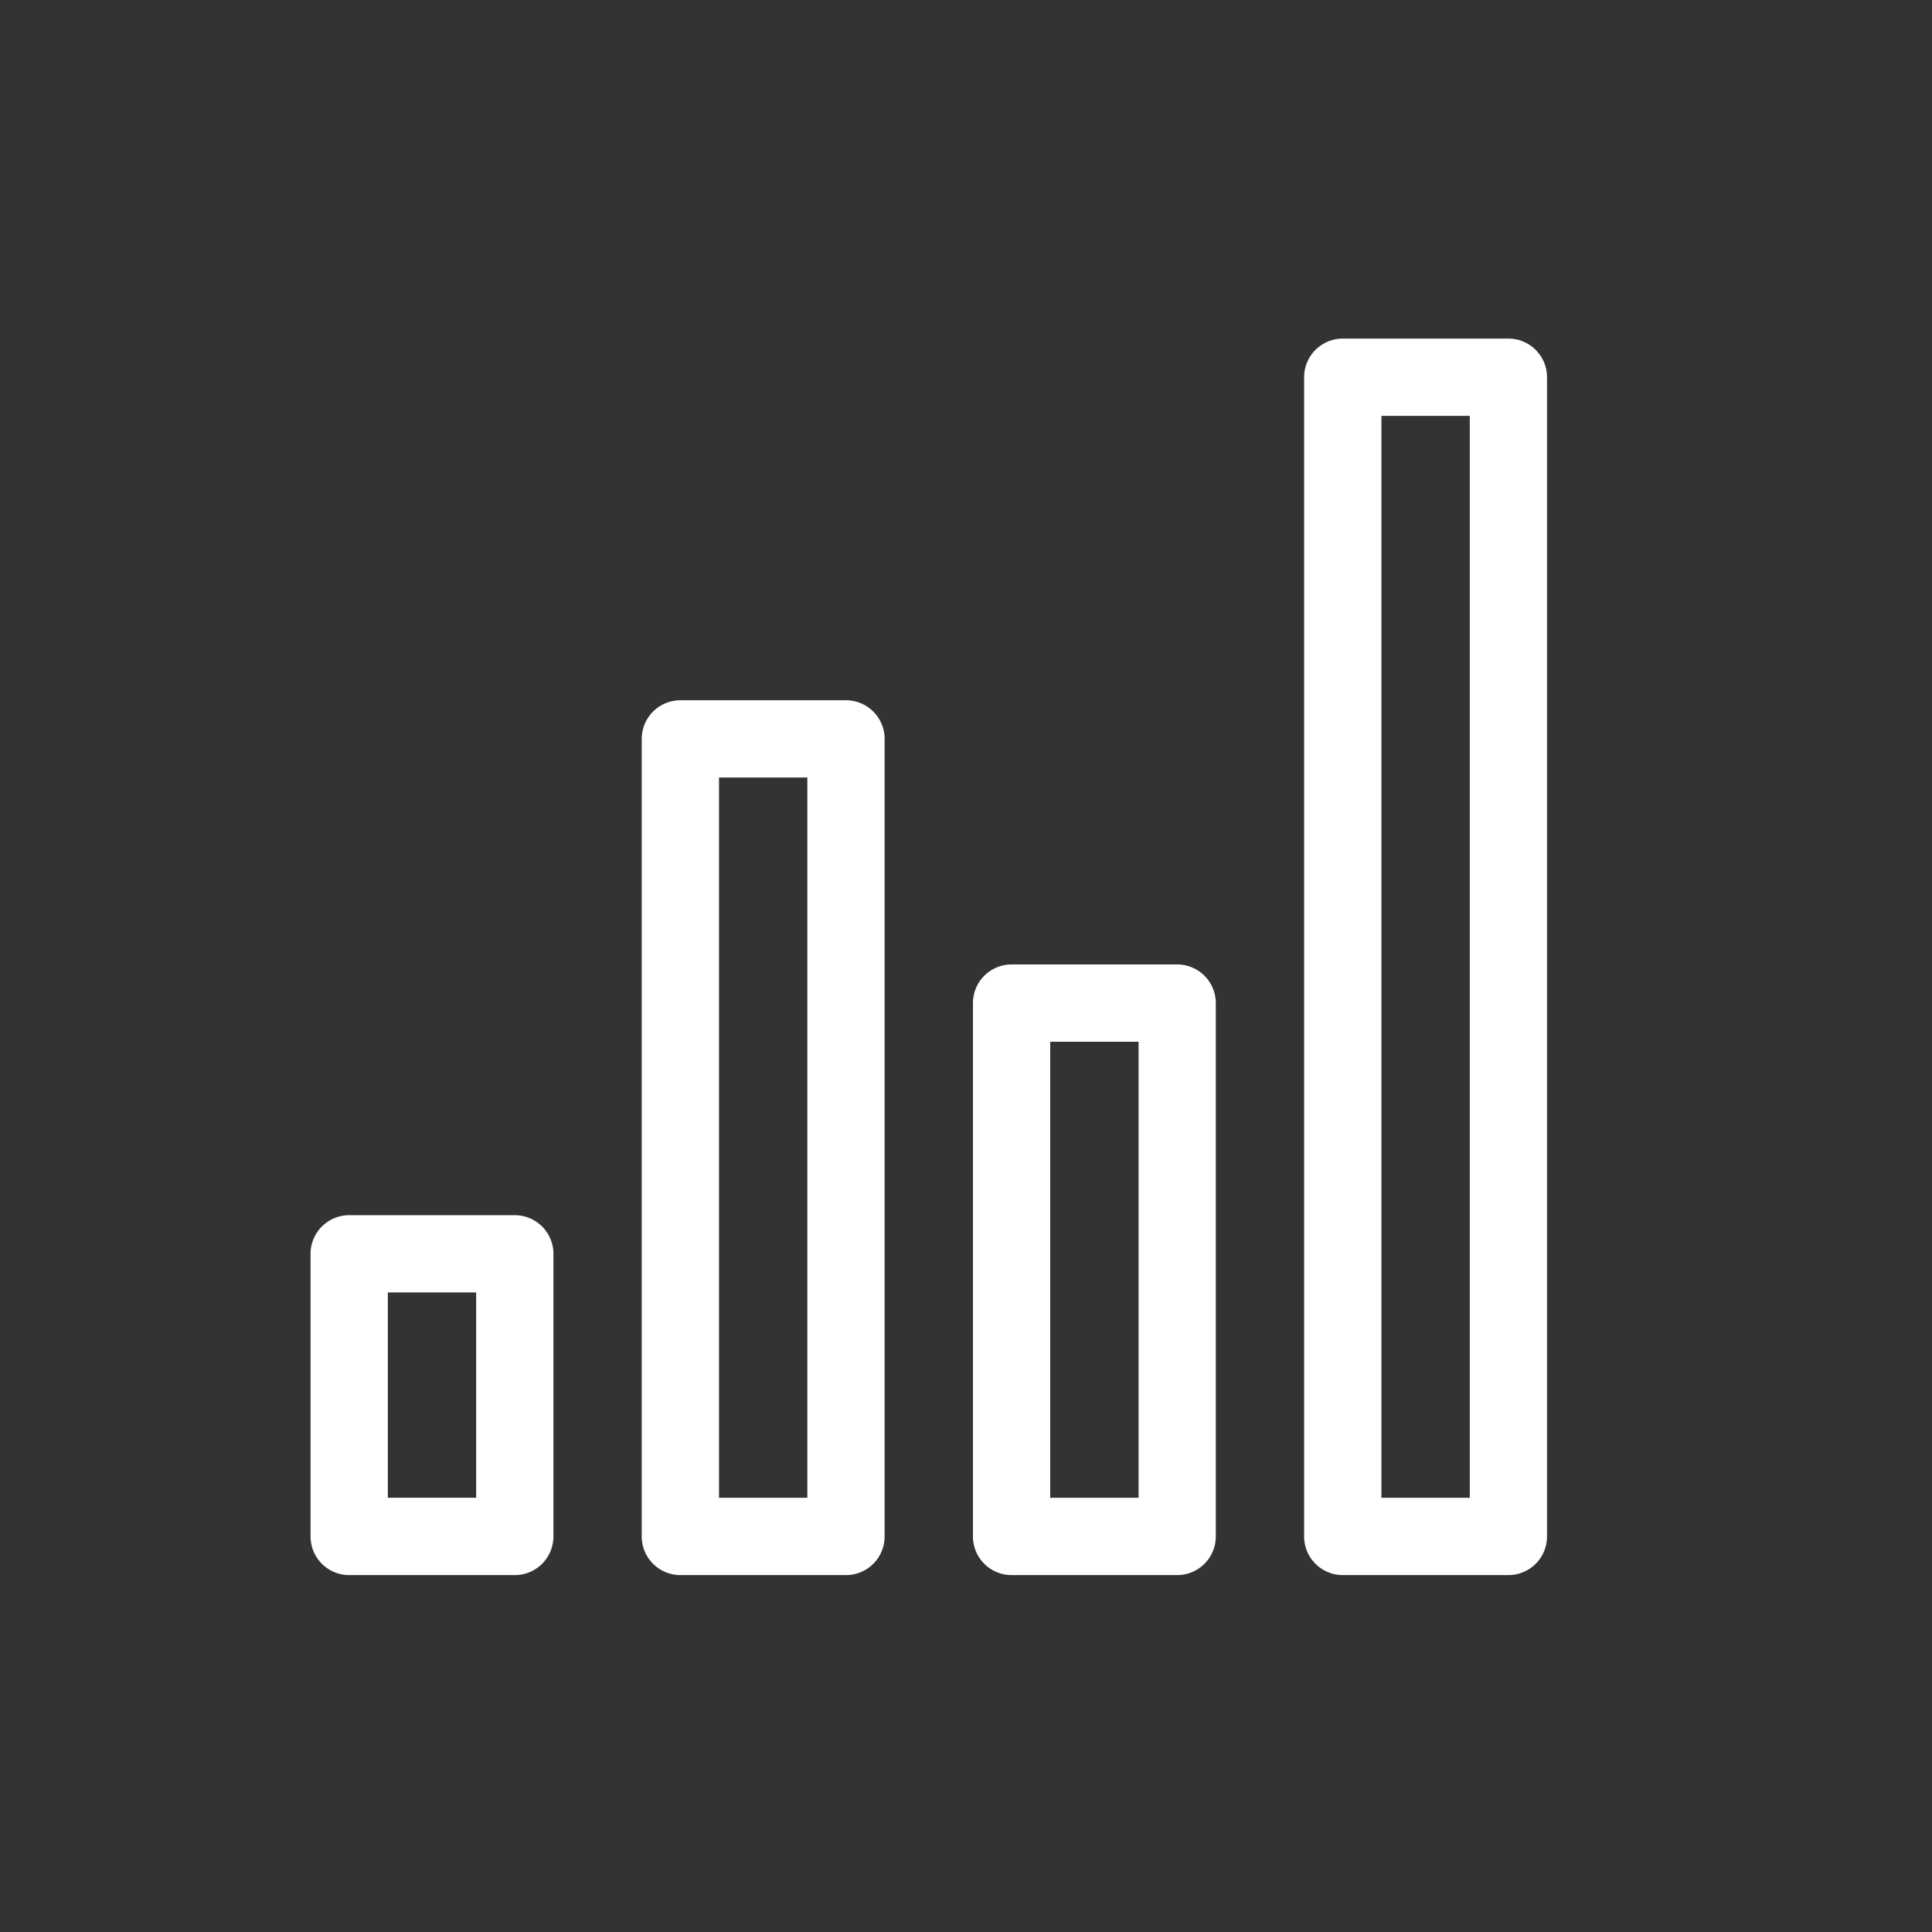
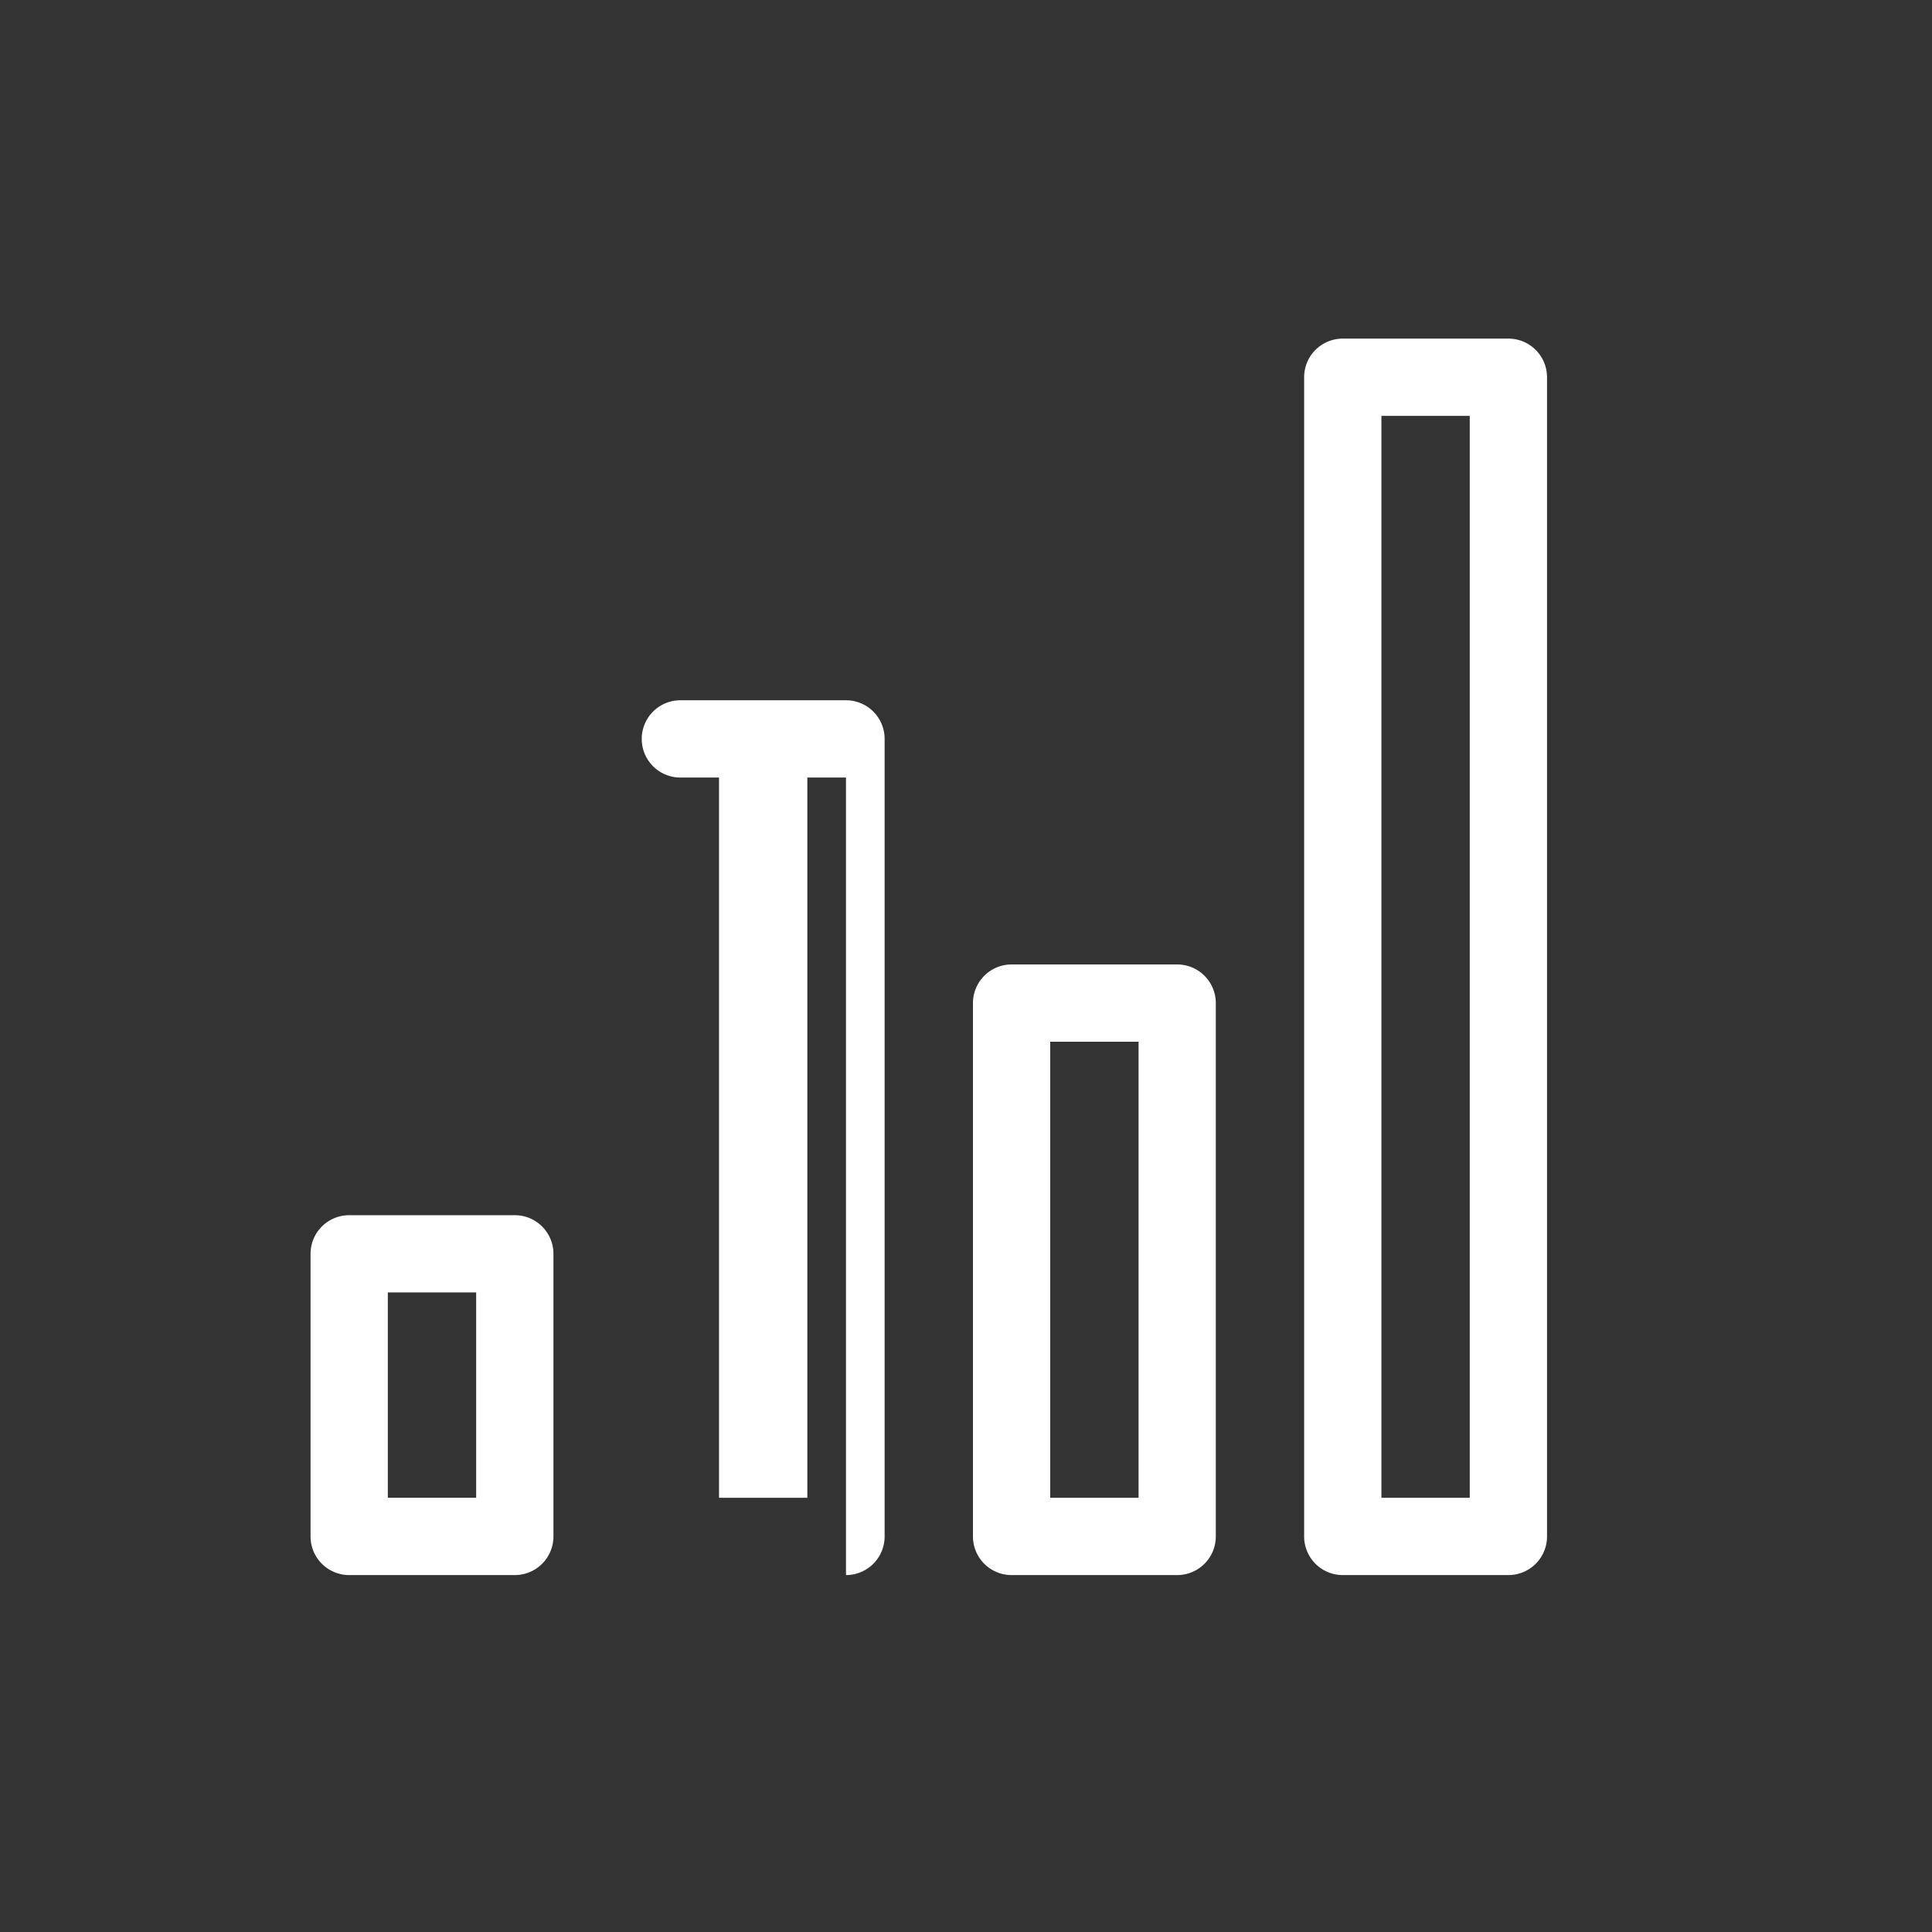
<svg xmlns="http://www.w3.org/2000/svg" id="SvgjsSvg1001" width="288" height="288" version="1.1">
  <rect width="100%" height="100%" fill="#333333" stroke="none" />
  <defs id="SvgjsDefs1002" />
  <g id="SvgjsG1008">
    <svg viewBox="0 0 50 50" width="288" height="288">
-       <path fill="#ffffff" d="M9.037 40.763h4.286a1 1 0 001-1v-7.314a1 1 0 00-1-1H9.037a1 1 0 00-1 1v7.314a1 1 0 001 1zm1-7.315h2.286v5.314h-2.286v-5.314zM21.894 40.763a1 1 0 001-1v-20.64a1 1 0 00-1-1h-4.286a1 1 0 00-1 1v20.64a1 1 0 001 1h4.286zm-3.286-20.64h2.286v18.64h-2.286v-18.64zM30.465 40.763a1 1 0 001-1V25.96a1 1 0 00-1-1H26.18a1 1 0 00-1 1v13.803a1 1 0 001 1h4.285zM27.18 26.96h2.286v11.803H27.18V26.96zM33.751 9.763v30a1 1 0 001 1h4.286a1 1 0 001-1v-30a1 1 0 00-1-1h-4.286a1 1 0 00-1 1zm2 1h2.286v28h-2.286v-28z" class="color231F20 svgShape" />
+       <path fill="#ffffff" d="M9.037 40.763h4.286a1 1 0 001-1v-7.314a1 1 0 00-1-1H9.037a1 1 0 00-1 1v7.314a1 1 0 001 1zm1-7.315h2.286v5.314h-2.286v-5.314zM21.894 40.763a1 1 0 001-1v-20.64a1 1 0 00-1-1h-4.286a1 1 0 00-1 1a1 1 0 001 1h4.286zm-3.286-20.64h2.286v18.64h-2.286v-18.64zM30.465 40.763a1 1 0 001-1V25.96a1 1 0 00-1-1H26.18a1 1 0 00-1 1v13.803a1 1 0 001 1h4.285zM27.18 26.96h2.286v11.803H27.18V26.96zM33.751 9.763v30a1 1 0 001 1h4.286a1 1 0 001-1v-30a1 1 0 00-1-1h-4.286a1 1 0 00-1 1zm2 1h2.286v28h-2.286v-28z" class="color231F20 svgShape" />
    </svg>
  </g>
</svg>